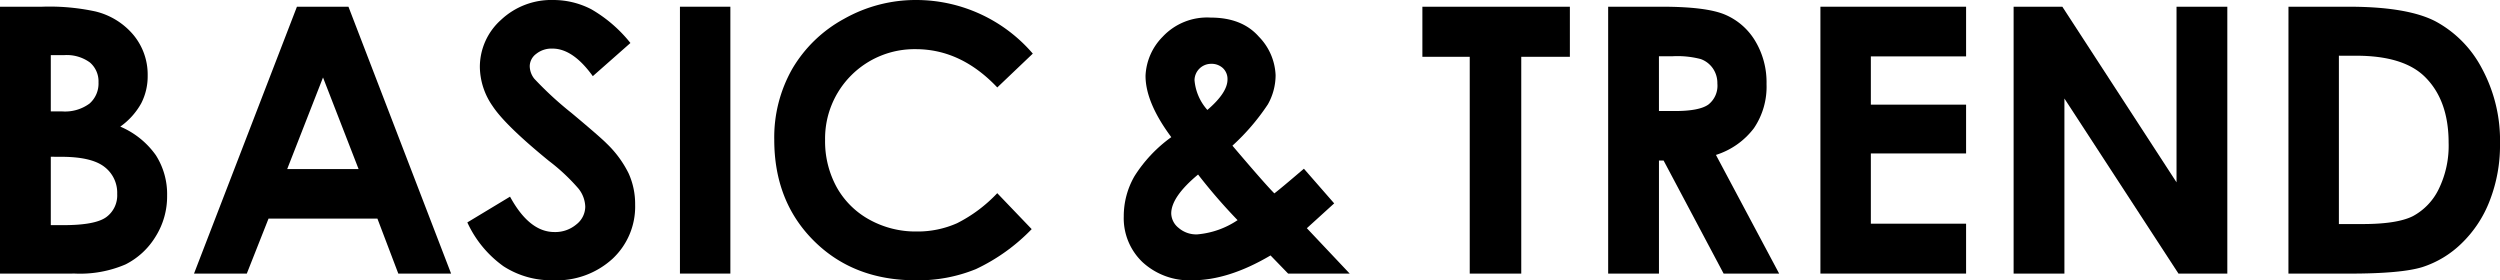
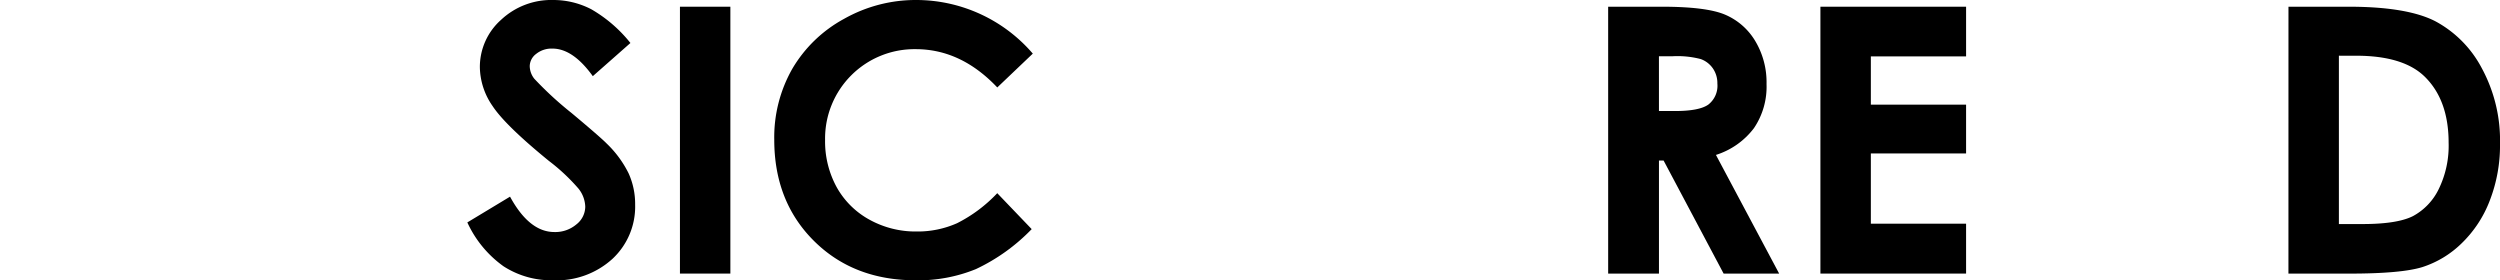
<svg xmlns="http://www.w3.org/2000/svg" viewBox="0 0 376.81 42.246">
  <title>catch_17</title>
-   <path d="M0,41.234V1.012H6.324a32.787,32.787,0,0,1,8.049.711,10.779,10.779,0,0,1,5.749,3.555A9.348,9.348,0,0,1,22.258,11.4a8.932,8.932,0,0,1-.971,4.17,10.614,10.614,0,0,1-3.158,3.514,12.591,12.591,0,0,1,5.359,4.307,10.89,10.89,0,0,1,1.7,6.111,11.383,11.383,0,0,1-1.752,6.18,11.184,11.184,0,0,1-4.517,4.17,17.344,17.344,0,0,1-7.637,1.381ZM7.656,8.313v8.477H9.331a6.231,6.231,0,0,0,4.158-1.176,4.011,4.011,0,0,0,1.358-3.2,3.745,3.745,0,0,0-1.29-2.994A5.911,5.911,0,0,0,9.633,8.313Zm0,15.313V33.934H9.575q4.771,0,6.43-1.2a4.055,4.055,0,0,0,1.659-3.5,4.9,4.9,0,0,0-1.947-4.1q-1.947-1.5-6.471-1.5Z" />
-   <path d="M44.755,1.012h7.766L67.99,41.234H60.033l-3.147-8.285H40.474L37.2,41.234H29.244Zm3.931,10.664-5.4,13.809H54.05Z" />
  <path d="M95.02,6.48l-5.67,5q-2.987-4.156-6.082-4.156a3.7,3.7,0,0,0-2.465.807,2.349,2.349,0,0,0-.959,1.818,3.116,3.116,0,0,0,.685,1.914,51.938,51.938,0,0,0,5.615,5.168q4.383,3.665,5.314,4.621a16.038,16.038,0,0,1,3.3,4.5,11.23,11.23,0,0,1,.973,4.689,10.751,10.751,0,0,1-3.422,8.176,12.477,12.477,0,0,1-8.924,3.227A13.27,13.27,0,0,1,75.9,40.141a16.629,16.629,0,0,1-5.461-6.617l6.436-3.883q2.9,5.332,6.683,5.332a4.92,4.92,0,0,0,3.313-1.148,3.416,3.416,0,0,0,1.342-2.652A4.579,4.579,0,0,0,87.2,28.438a29.274,29.274,0,0,0-4.465-4.184q-6.574-5.358-8.491-8.271a10.505,10.505,0,0,1-1.917-5.811,9.5,9.5,0,0,1,3.189-7.178A11.063,11.063,0,0,1,83.385,0,12.423,12.423,0,0,1,89.12,1.395,20.9,20.9,0,0,1,95.02,6.48Z" />
  <path d="M102.484,1.012h7.6V41.234h-7.6Z" />
  <path d="M155.668,8.081l-5.354,5.1Q144.85,7.411,138.02,7.41a13.471,13.471,0,0,0-13.66,13.658,14.371,14.371,0,0,0,1.748,7.145,12.532,12.532,0,0,0,4.945,4.9,14.352,14.352,0,0,0,7.1,1.779,14.627,14.627,0,0,0,6.092-1.245,21.815,21.815,0,0,0,6.065-4.53l5.19,5.417a28.528,28.528,0,0,1-8.422,6.032,23,23,0,0,1-9.051,1.682q-9.379,0-15.354-5.947T116.7,21.055a20.86,20.86,0,0,1,2.721-10.691,20.231,20.231,0,0,1,7.793-7.52A21.977,21.977,0,0,1,138.141,0a23.188,23.188,0,0,1,17.527,8.081Z" />
-   <path d="M196.531,25.43l4.562,5.223-2.073,1.885-2.046,1.857,6.457,6.84h-9.281L191.5,38.5q-6.346,3.747-11.786,3.746a10.43,10.43,0,0,1-7.479-2.707,9.141,9.141,0,0,1-2.857-6.945,12.029,12.029,0,0,1,1.619-6.043,21.084,21.084,0,0,1,5.545-5.879q-3.883-5.222-3.883-9.242a8.874,8.874,0,0,1,2.57-5.879,9.179,9.179,0,0,1,7.246-2.9q4.73,0,7.26,2.871a8.8,8.8,0,0,1,2.529,5.8,8.989,8.989,0,0,1-1.162,4.4,33.077,33.077,0,0,1-5.346,6.234q4.9,5.77,6.319,7.191Q192.948,28.492,196.531,25.43Zm-10,7.75a83.484,83.484,0,0,1-5.951-6.875q-4.047,3.363-4.047,5.879a2.87,2.87,0,0,0,1.106,2.16,4.055,4.055,0,0,0,2.8.984A12.835,12.835,0,0,0,186.536,33.18ZM181.979,16.57q3.035-2.6,3.035-4.594a2.248,2.248,0,0,0-.684-1.7,2.5,2.5,0,0,0-1.8-.656,2.5,2.5,0,0,0-2.488,2.461A7.7,7.7,0,0,0,181.979,16.57Z" />
-   <path d="M214.388,1.012h22.23V8.559H229.29V41.234h-7.766V8.559h-7.137Z" />
  <path d="M242.388,1.012H250.5q6.665,0,9.491,1.189a9.729,9.729,0,0,1,4.548,3.951,12.112,12.112,0,0,1,1.721,6.535,11.135,11.135,0,0,1-1.9,6.631,11.529,11.529,0,0,1-5.728,4.033l9.528,17.883h-8.37L250.745,24.2h-.7V41.234h-7.656Zm7.656,15.723h2.4q3.652,0,5.028-.96a3.6,3.6,0,0,0,1.377-3.183,3.9,3.9,0,0,0-.682-2.29,3.778,3.778,0,0,0-1.826-1.4,13.856,13.856,0,0,0-4.2-.426h-2.1Z" />
  <path d="M274.38,1.012h21.957V8.5H281.981v7.273h14.355v7.355H281.981V33.715h14.355v7.52H274.38Z" />
-   <path d="M303.5,1.012h7.345l17.21,26.469V1.012h7.656V41.234h-7.365L311.157,14.848V41.234H303.5Z" />
  <path d="M344.927,1.012H354q8.77,0,13.031,2.174a16.979,16.979,0,0,1,7.021,7.068,22.884,22.884,0,0,1,2.76,11.43,22.994,22.994,0,0,1-1.544,8.545A17.725,17.725,0,0,1,371,36.7a15.047,15.047,0,0,1-5.888,3.555q-3.168.984-10.982.984h-9.207Zm7.6,7.383V33.77h3.555q5.25,0,7.615-1.2a9.128,9.128,0,0,0,3.869-4.052,14.867,14.867,0,0,0,1.5-7.007q0-6.406-3.582-9.937-3.227-3.176-10.363-3.176Z" />
</svg>